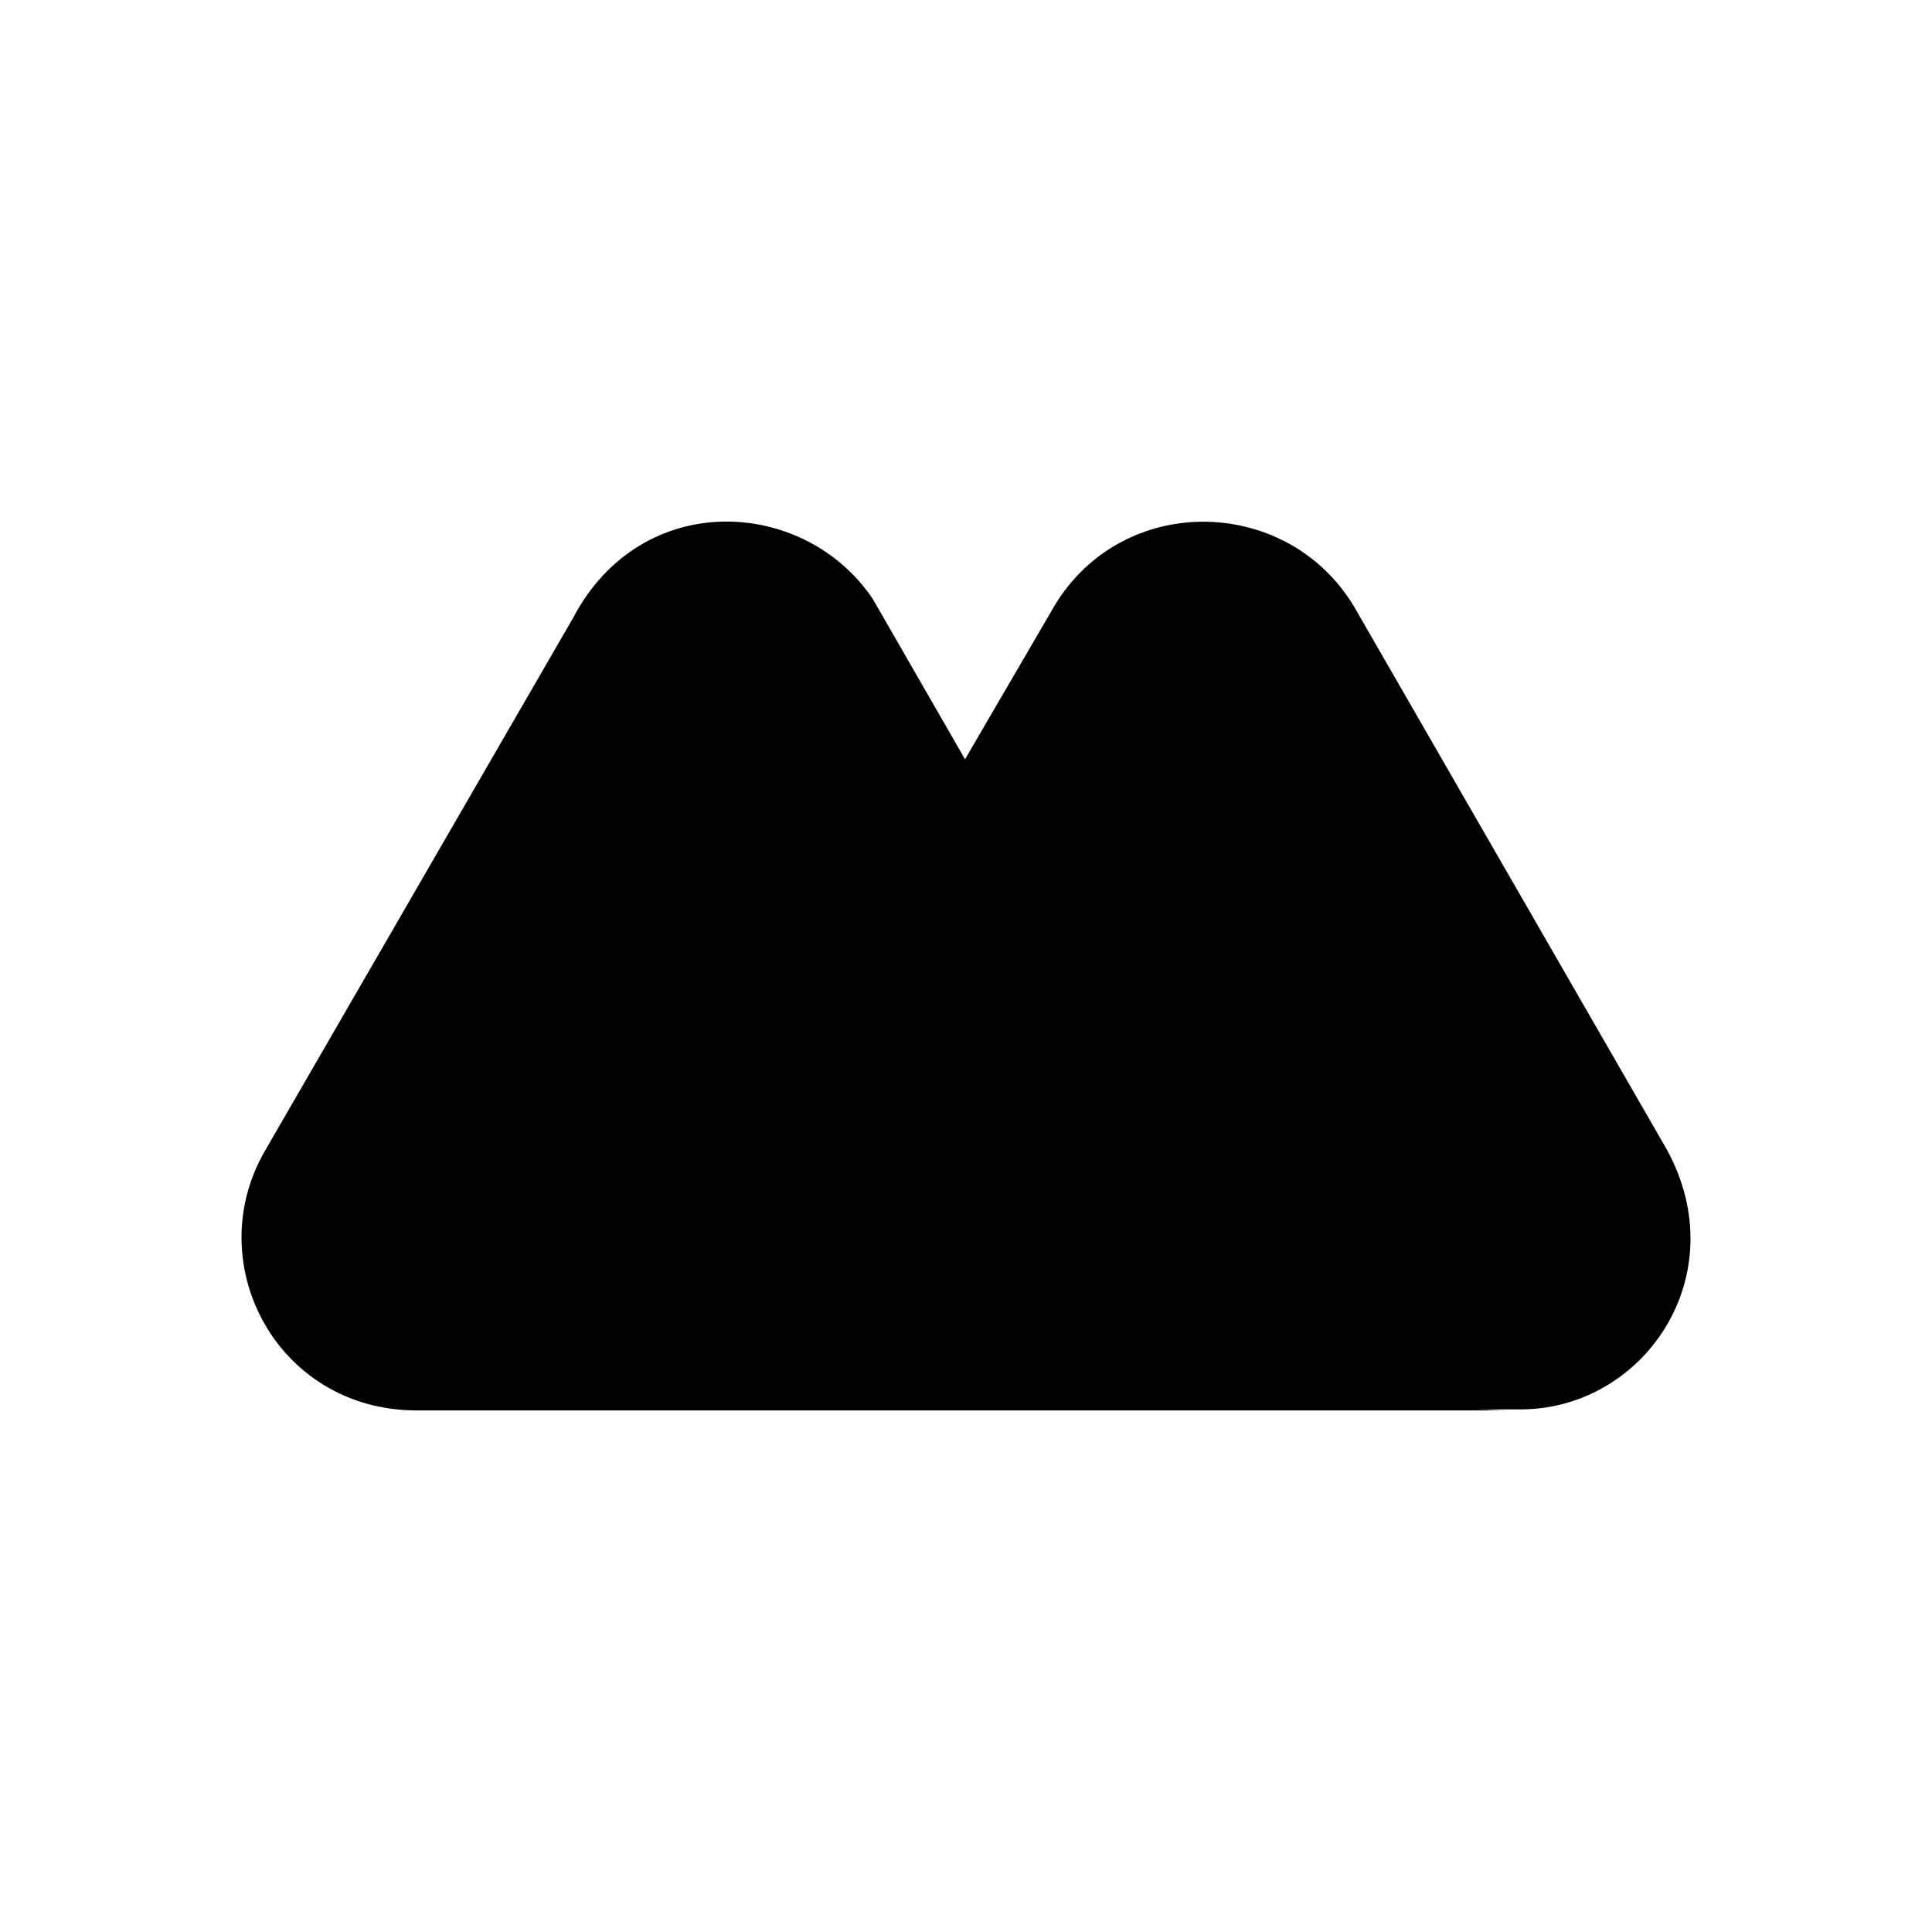
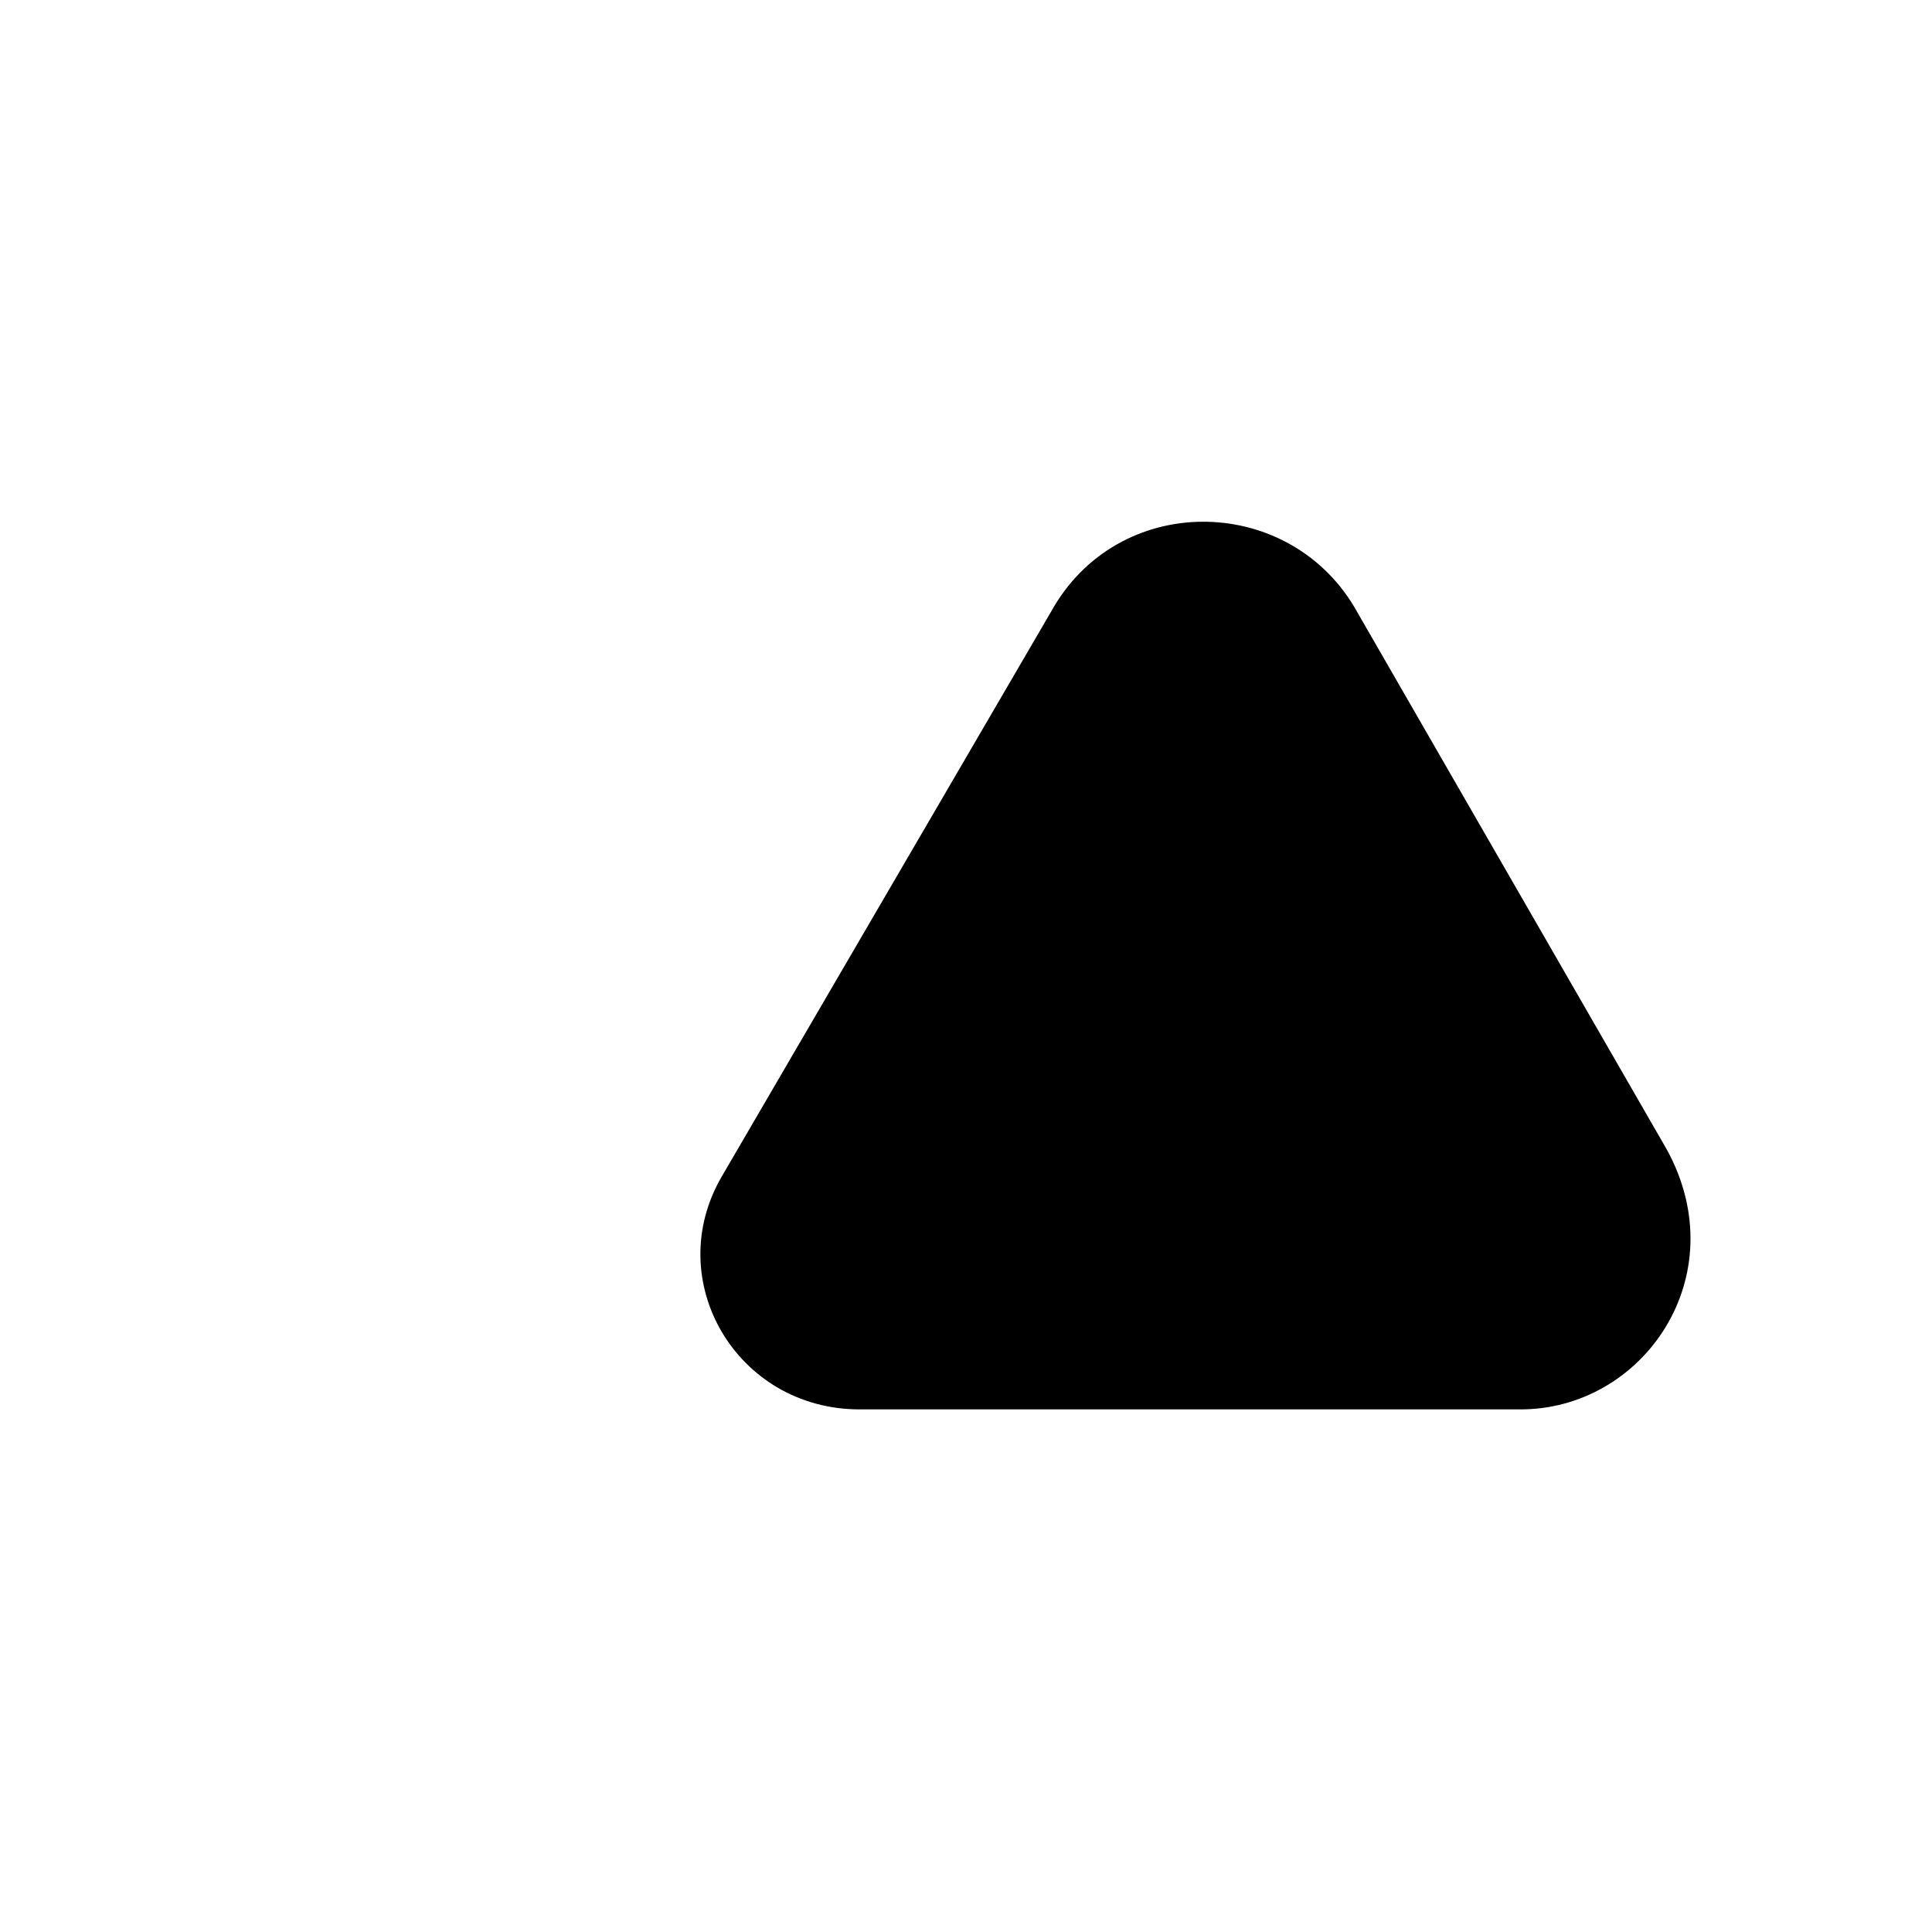
<svg xmlns="http://www.w3.org/2000/svg" width="64" height="64" viewBox="0 0 64 64" fill="none">
  <path d="M55.215 38.079L44.85 20.085C42.588 16.338 37.018 16.304 34.823 20.254L23.919 38.957C21.893 42.401 24.391 46.688 28.476 46.688H50.319C54.438 46.722 57.51 42.266 55.215 38.079Z" fill="#003087" style="fill:#003087;fill:color(display-p3 0 0.188 0.529);fill-opacity:1;" />
-   <path d="M40.261 39.497L39.619 38.383C39.012 37.337 37.695 35.108 37.695 35.108L28.917 19.849C26.655 16.473 21.254 16.169 18.992 20.456L8.763 38.147C6.636 41.861 9.168 46.688 13.759 46.722H35.467H44.717H50.22C44.616 46.756 42.827 43.819 40.261 39.497Z" fill="#1877F2" style="fill:#1877F2;fill:color(display-p3 0.094 0.467 0.949);fill-opacity:1;" />
</svg>